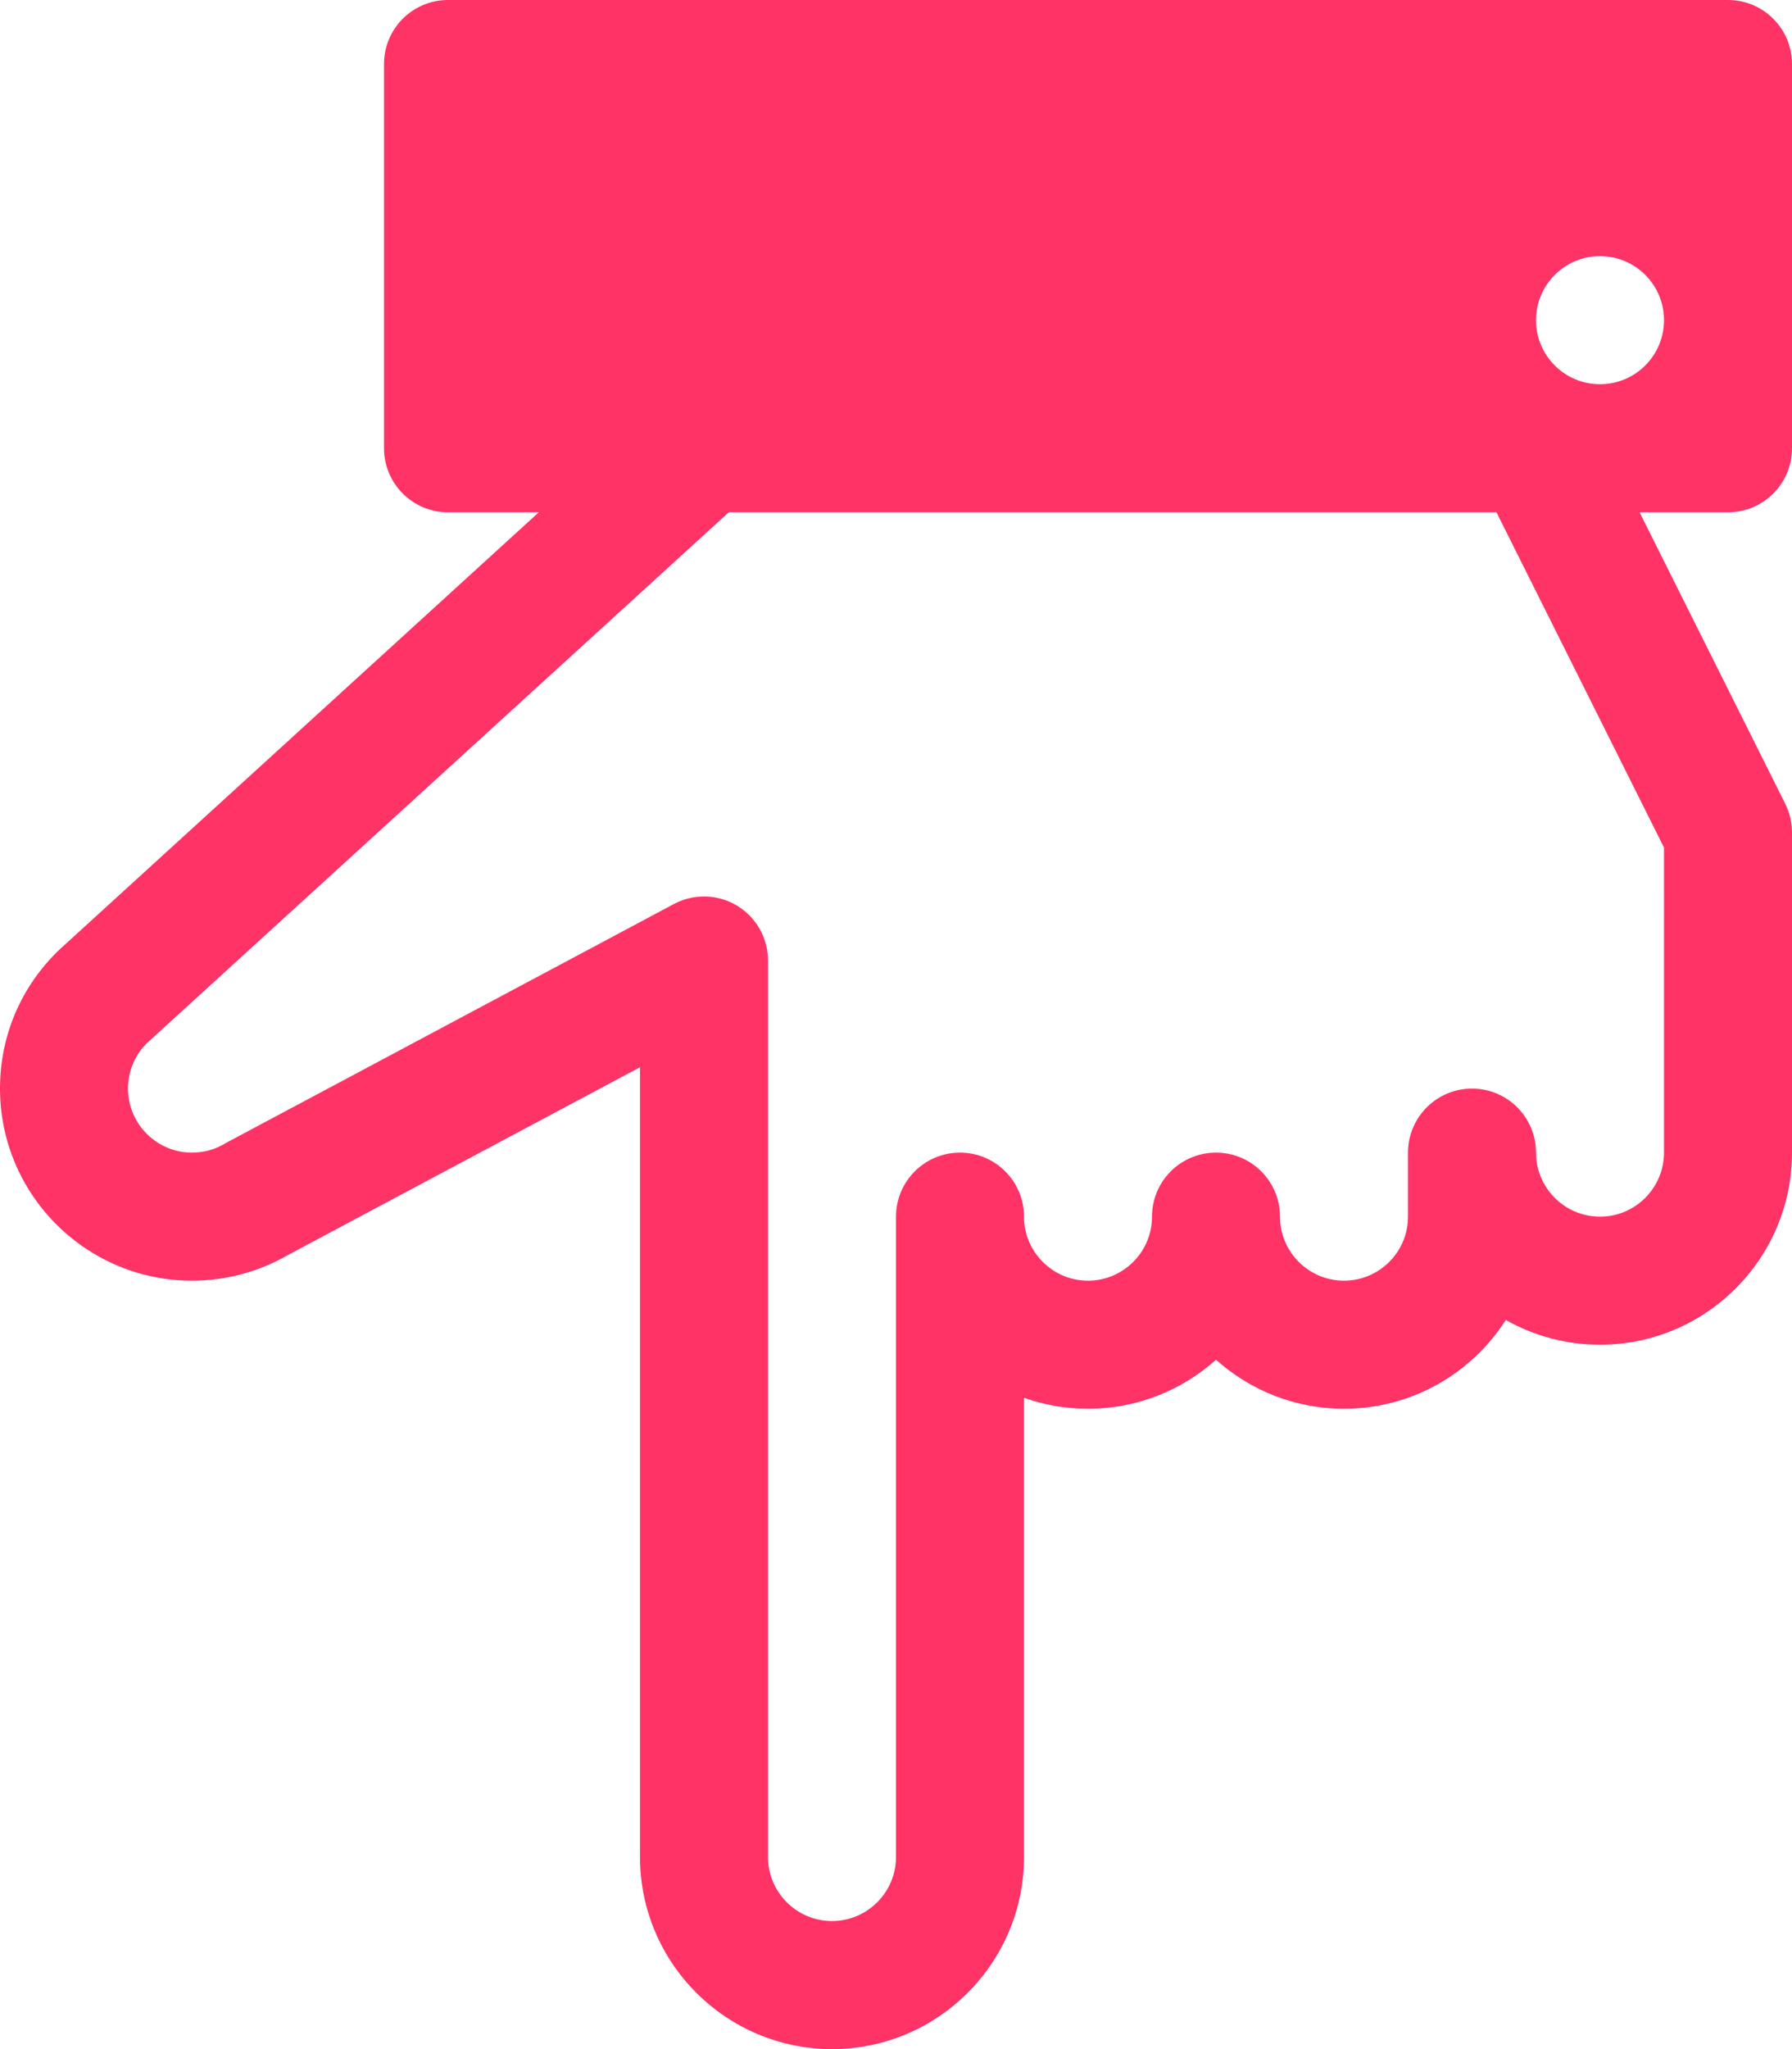
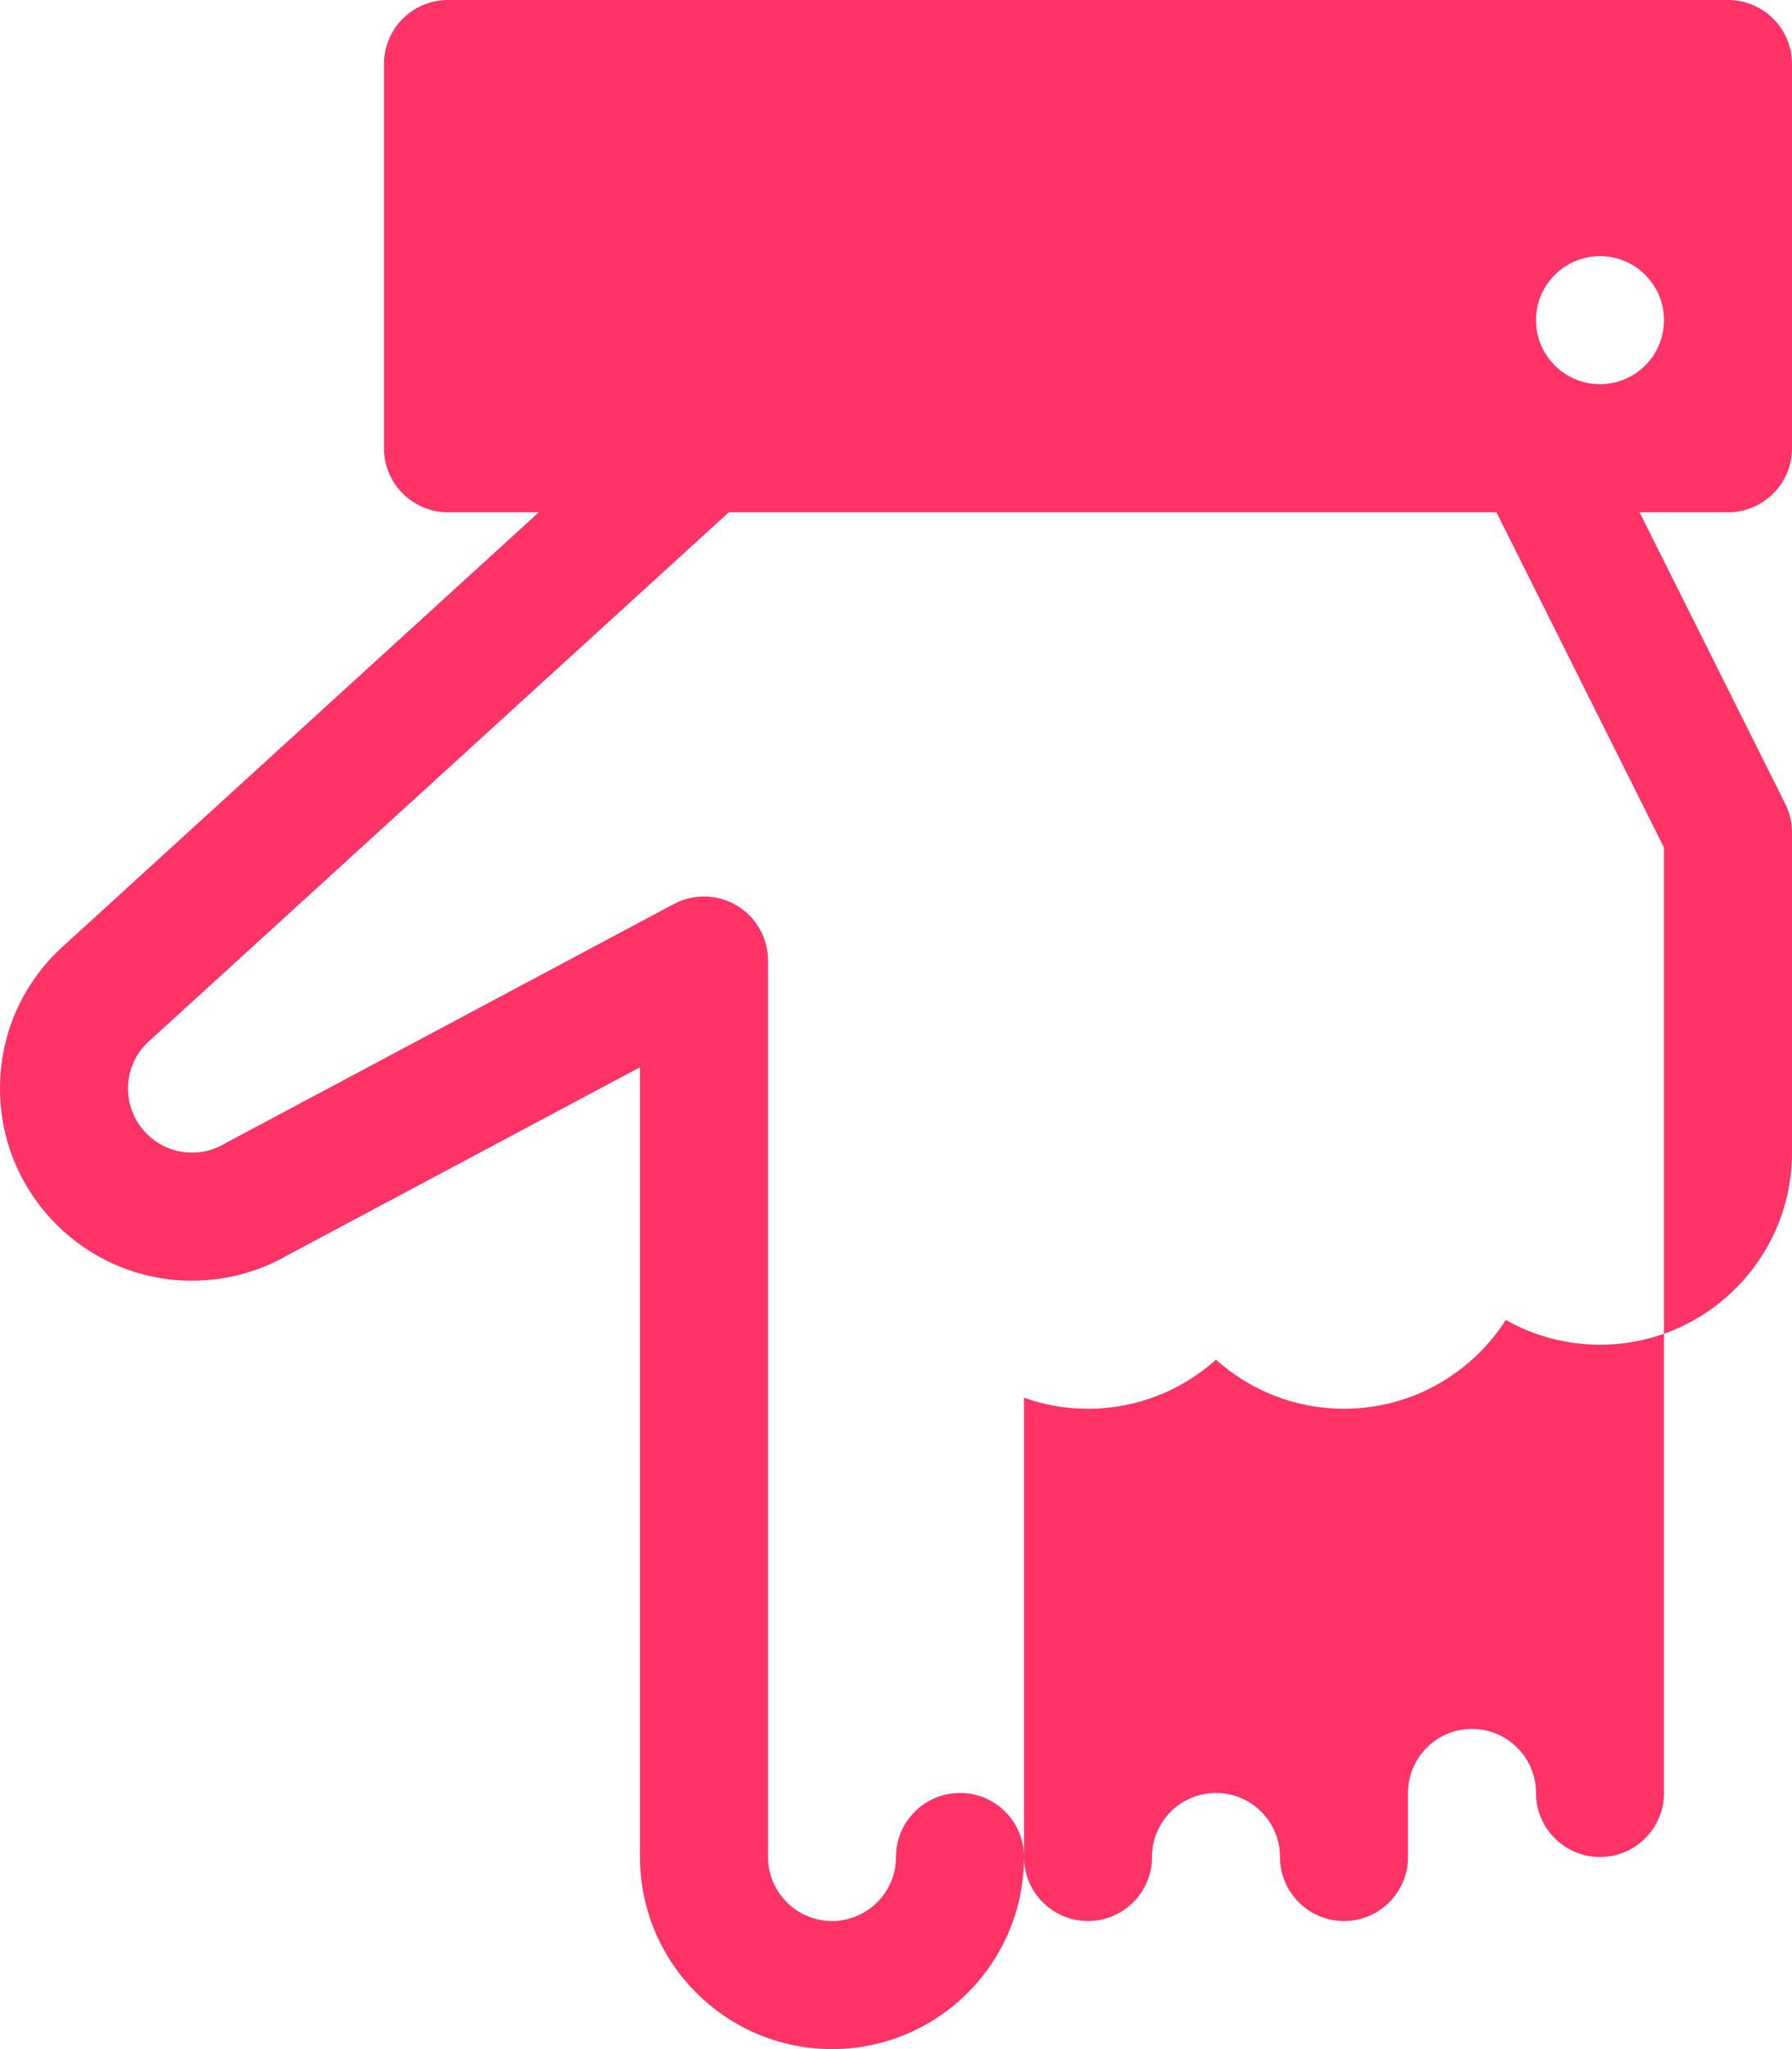
<svg xmlns="http://www.w3.org/2000/svg" version="1.1" id="Layer_1" x="0px" y="0px" width="448px" height="512px" viewBox="32 0 448 512" enable-background="new 32 0 448 512" xml:space="preserve">
  <g id="icomoon-ignore">
</g>
-   <path fill="#FF3366" d="M480,208v80c0,26.467-21.533,48-48,48c-8.552,0-16.588-2.247-23.549-6.184  C399.913,343.147,384.971,352,368,352c-12.282,0-23.502-4.638-32-12.252C327.502,347.362,316.282,352,304,352  c-5.607,0-10.993-0.967-16-2.742V464c0,26.467-21.533,48-48,48c-26.468,0-48-21.533-48-48V266.662l-88.009,46.918  C96.722,317.779,88.428,320,80,320c-26.468,0-48-21.533-48-48c0-13.184,5.236-25.476,14.744-34.613  c0.124-0.119,0.248-0.235,0.375-0.35L166.704,128H144c-8.837,0-16-7.163-16-16V16c0-8.837,7.163-16,16-16h320  c8.837,0,16,7.163,16,16v96c0,8.837-7.163,16-16,16h-22.111l36.421,72.845C479.422,203.066,480,205.516,480,208z M448,80  c0-8.837-7.163-16-16-16s-16,7.163-16,16s7.163,16,16,16S448,88.837,448,80z M448,211.777L406.111,128H214.199L68.789,260.584  C65.699,263.617,64,267.665,64,272c0,8.822,7.178,16,16,16c2.729,0,5.306-0.654,7.662-1.947c0.265-0.162,0.535-0.316,0.811-0.463  l112-59.708c4.96-2.644,10.942-2.493,15.76,0.4C221.052,229.173,224,234.38,224,240v224c0,8.822,7.178,16,16,16  c8.822,0,16-7.178,16-16V304c0-8.836,7.163-16,16-16s16,7.164,16,16c0,8.822,7.178,16,16,16s16-7.178,16-16c0-8.837,7.163-16,16-16  s16,7.163,16,16c0,8.822,7.178,16,16,16s16-7.178,16-16v-16c0-8.837,7.163-16,16-16s16,7.163,16,16c0,8.822,7.178,16,16,16  s16-7.178,16-16V211.777L448,211.777z" />
+   <path fill="#FF3366" d="M480,208v80c0,26.467-21.533,48-48,48c-8.552,0-16.588-2.247-23.549-6.184  C399.913,343.147,384.971,352,368,352c-12.282,0-23.502-4.638-32-12.252C327.502,347.362,316.282,352,304,352  c-5.607,0-10.993-0.967-16-2.742V464c0,26.467-21.533,48-48,48c-26.468,0-48-21.533-48-48V266.662l-88.009,46.918  C96.722,317.779,88.428,320,80,320c-26.468,0-48-21.533-48-48c0-13.184,5.236-25.476,14.744-34.613  c0.124-0.119,0.248-0.235,0.375-0.35L166.704,128H144c-8.837,0-16-7.163-16-16V16c0-8.837,7.163-16,16-16h320  c8.837,0,16,7.163,16,16v96c0,8.837-7.163,16-16,16h-22.111l36.421,72.845C479.422,203.066,480,205.516,480,208z M448,80  c0-8.837-7.163-16-16-16s-16,7.163-16,16s7.163,16,16,16S448,88.837,448,80z M448,211.777L406.111,128H214.199L68.789,260.584  C65.699,263.617,64,267.665,64,272c0,8.822,7.178,16,16,16c2.729,0,5.306-0.654,7.662-1.947c0.265-0.162,0.535-0.316,0.811-0.463  l112-59.708c4.96-2.644,10.942-2.493,15.76,0.4C221.052,229.173,224,234.38,224,240v224c0,8.822,7.178,16,16,16  c8.822,0,16-7.178,16-16c0-8.836,7.163-16,16-16s16,7.164,16,16c0,8.822,7.178,16,16,16s16-7.178,16-16c0-8.837,7.163-16,16-16  s16,7.163,16,16c0,8.822,7.178,16,16,16s16-7.178,16-16v-16c0-8.837,7.163-16,16-16s16,7.163,16,16c0,8.822,7.178,16,16,16  s16-7.178,16-16V211.777L448,211.777z" />
</svg>